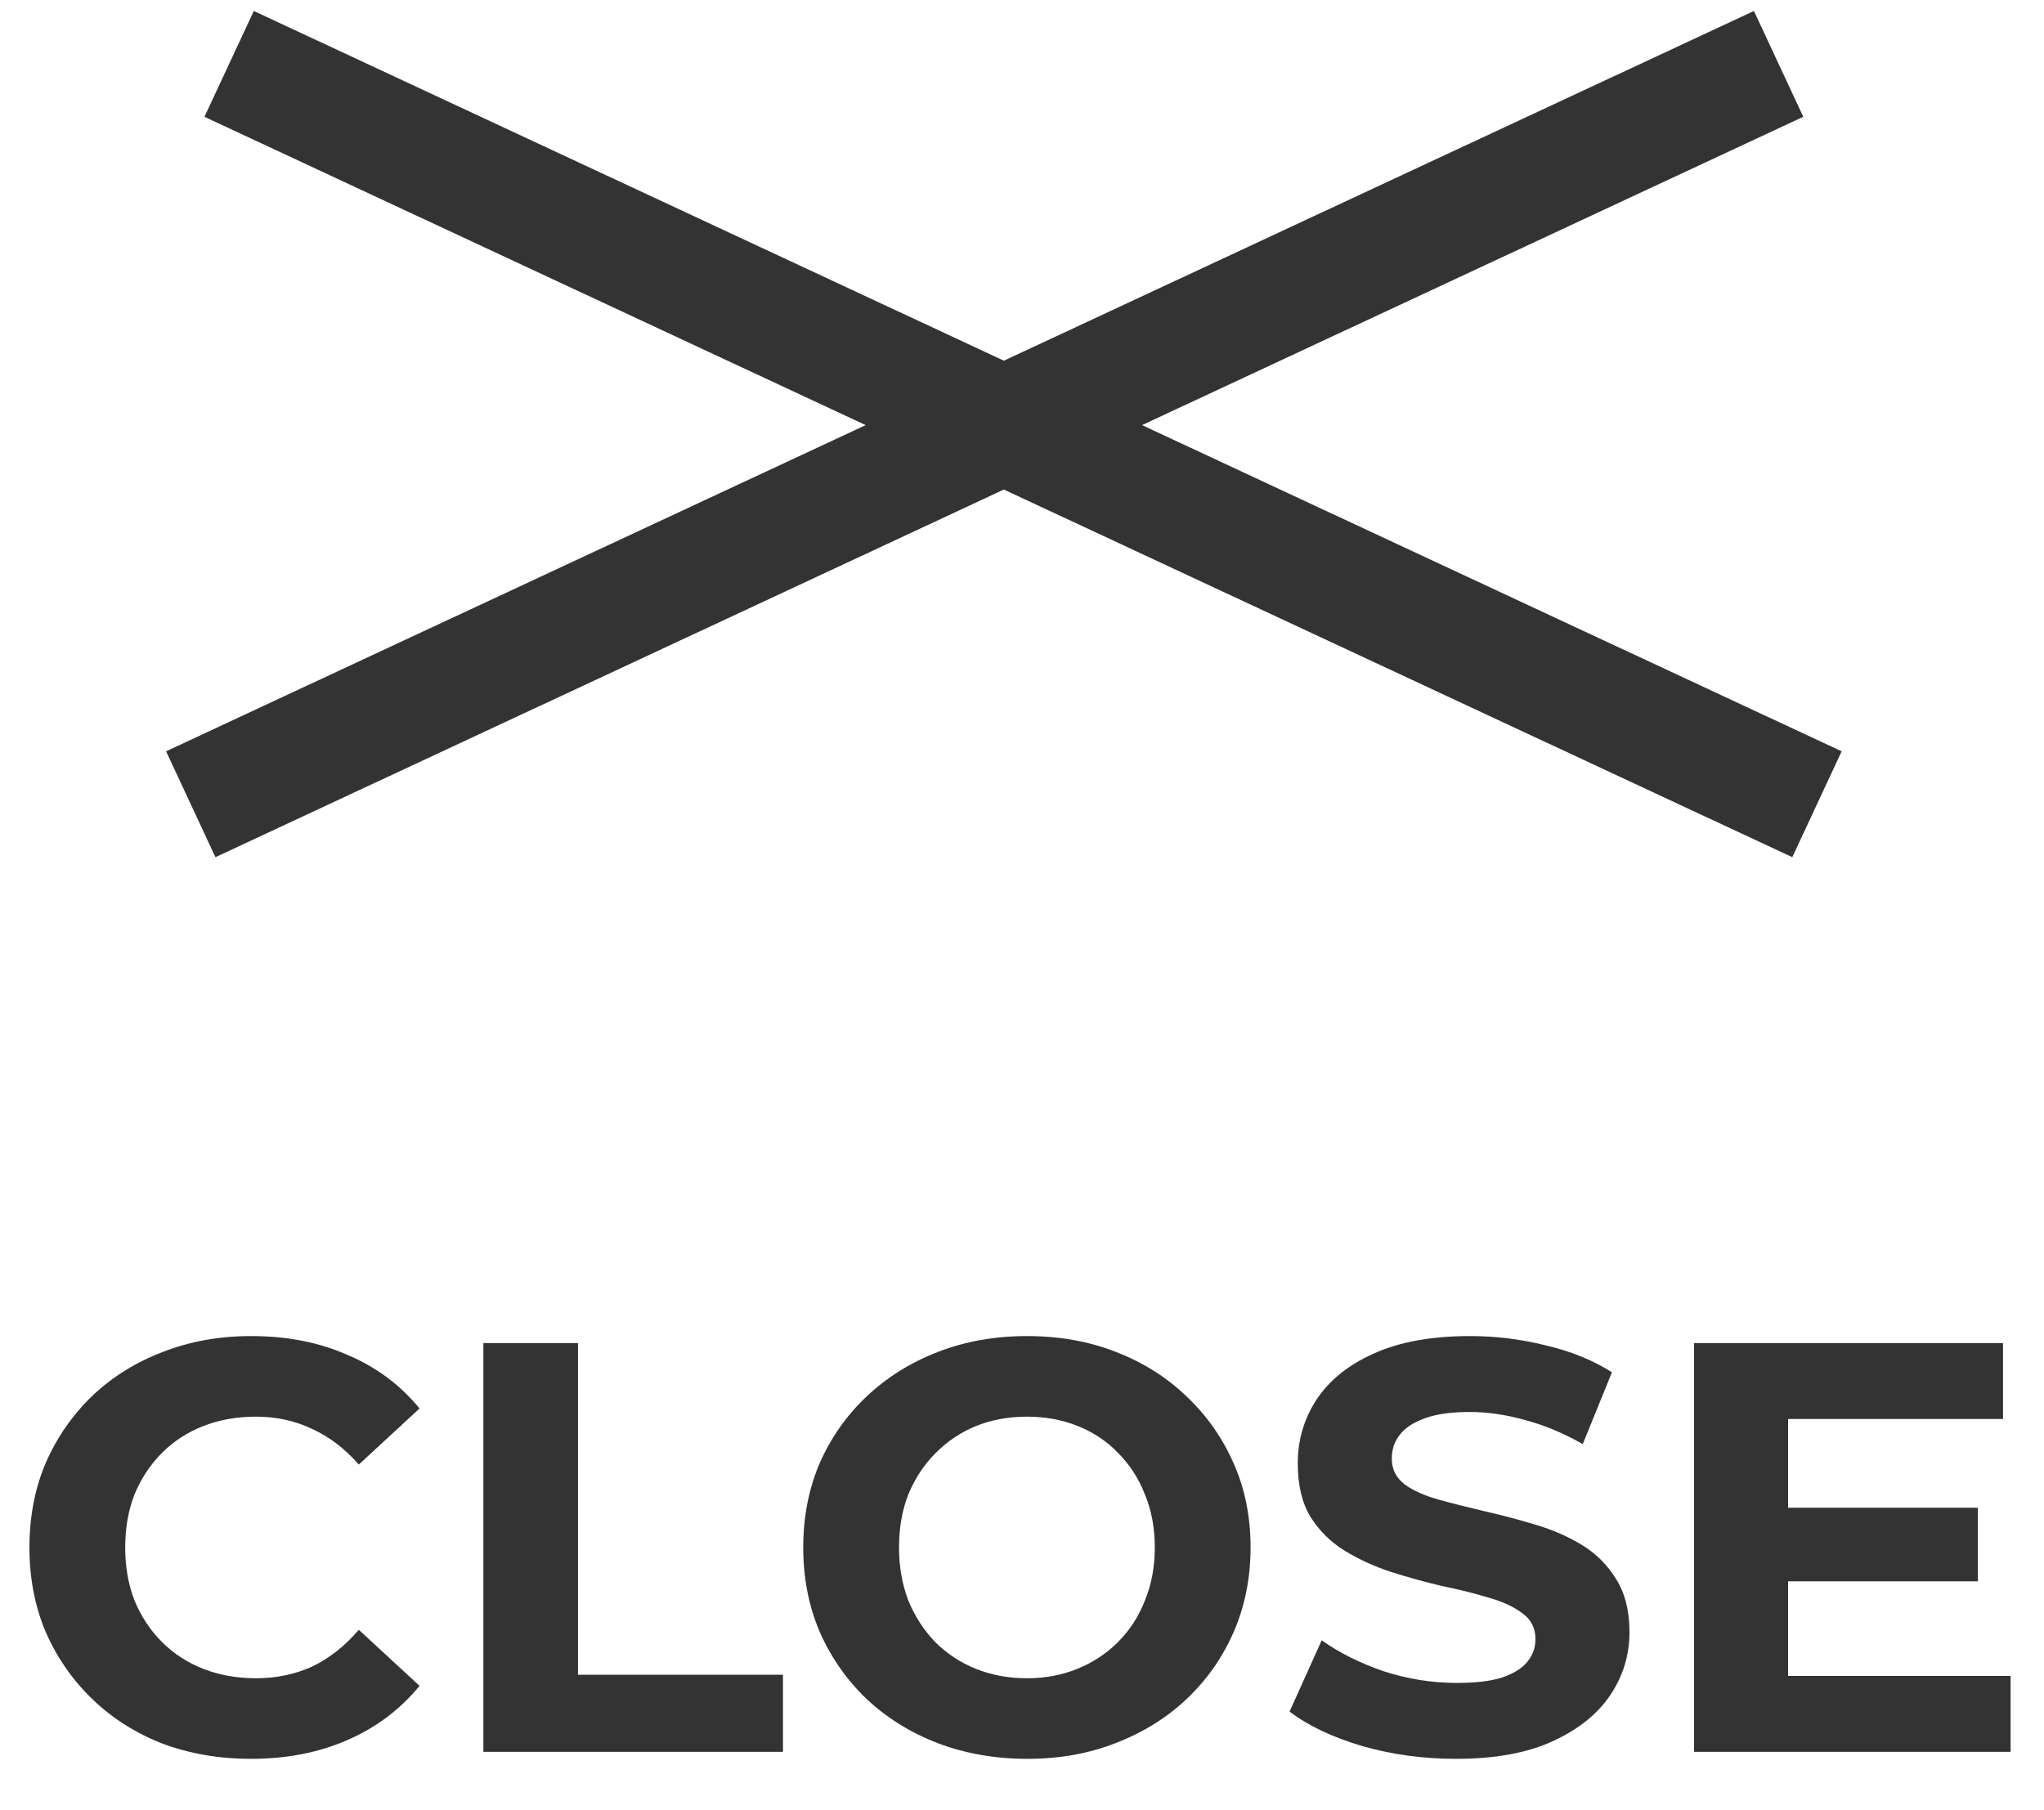
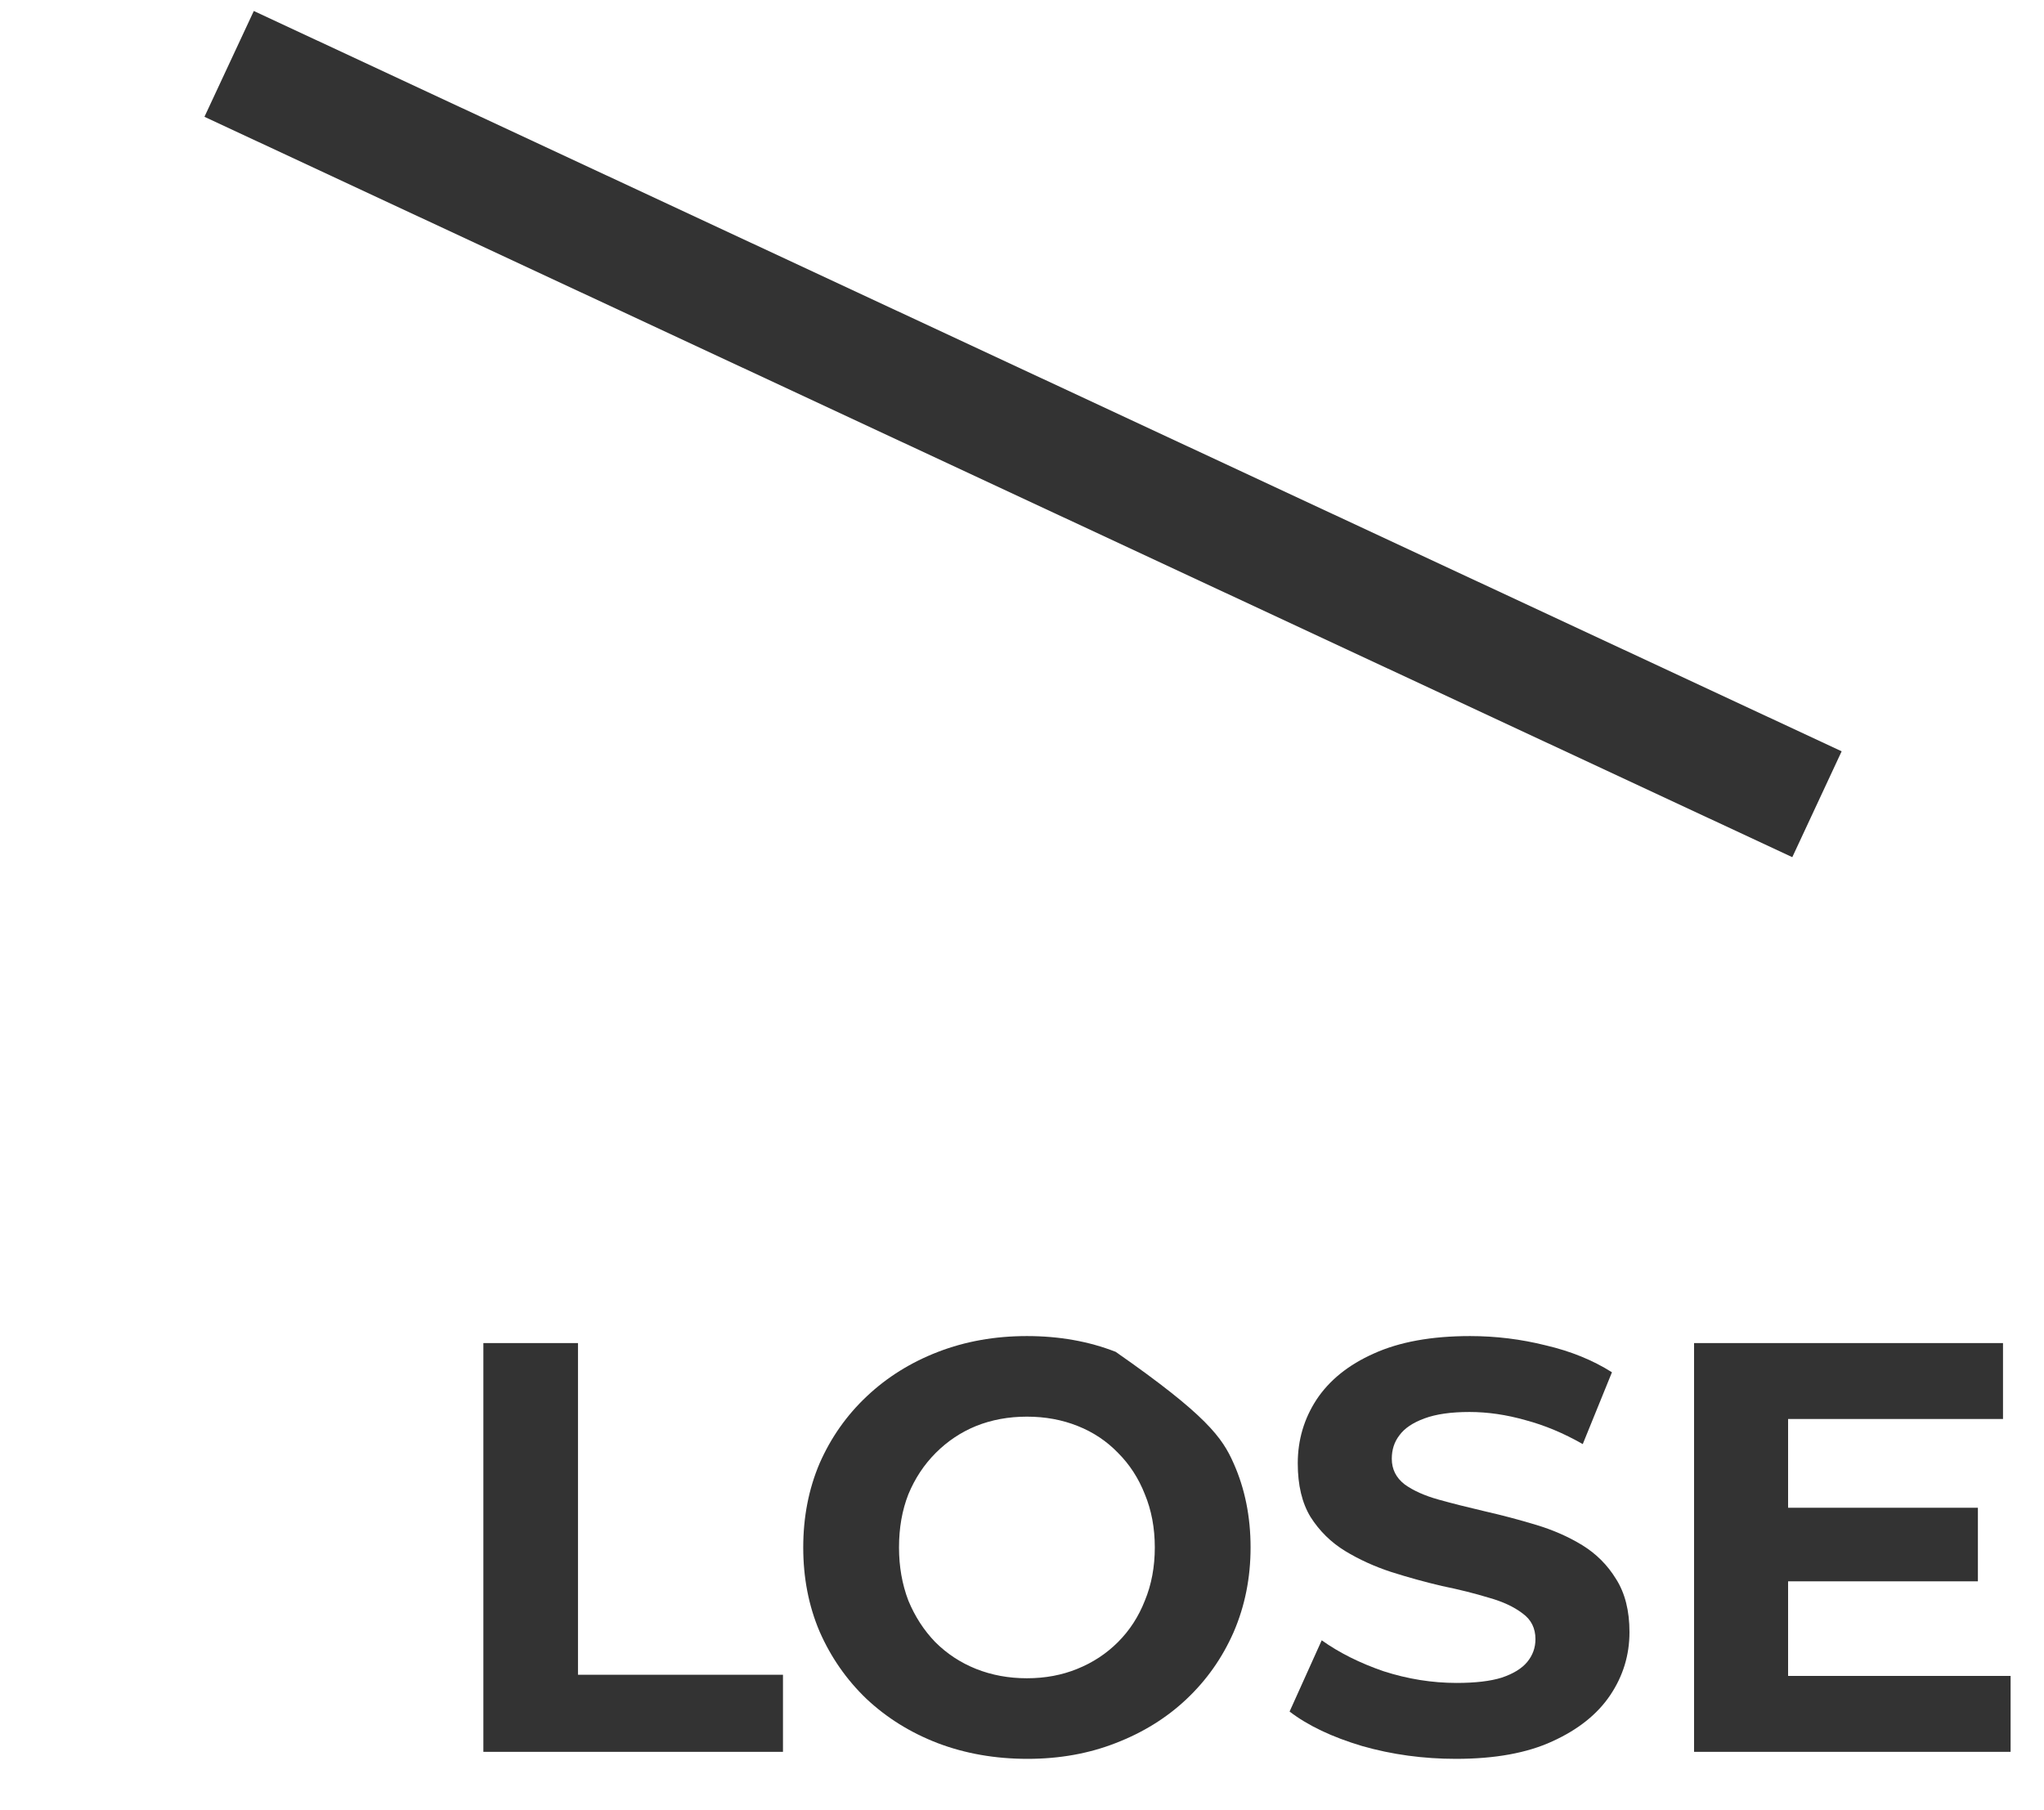
<svg xmlns="http://www.w3.org/2000/svg" width="35" height="31" viewBox="0 0 35 31" fill="none">
  <path fill-rule="evenodd" clip-rule="evenodd" d="M31.535 12.866L4.346 0.188L3.501 2L30.69 14.679L31.535 12.866Z" fill="#333333" />
-   <path fill-rule="evenodd" clip-rule="evenodd" d="M2.844 12.866L30.033 0.188L30.878 2L3.689 14.679L2.844 12.866Z" fill="#333333" />
  <path d="M30.498 25.82H33.868V27.08H30.498V25.82ZM30.618 28.7H34.428V30H29.008V23H34.298V24.3H30.618V28.7Z" fill="#333333" />
  <path d="M24.932 30.12C24.372 30.12 23.835 30.047 23.322 29.9C22.809 29.747 22.395 29.55 22.082 29.31L22.632 28.09C22.932 28.303 23.285 28.48 23.692 28.62C24.105 28.753 24.522 28.82 24.942 28.82C25.262 28.82 25.519 28.79 25.712 28.73C25.912 28.663 26.059 28.573 26.152 28.46C26.245 28.346 26.292 28.217 26.292 28.07C26.292 27.883 26.219 27.736 26.072 27.63C25.925 27.517 25.732 27.427 25.492 27.36C25.252 27.287 24.985 27.22 24.692 27.16C24.405 27.093 24.115 27.013 23.822 26.92C23.535 26.826 23.272 26.706 23.032 26.56C22.792 26.413 22.595 26.22 22.442 25.98C22.295 25.74 22.222 25.433 22.222 25.06C22.222 24.66 22.329 24.297 22.542 23.97C22.762 23.637 23.089 23.373 23.522 23.18C23.962 22.98 24.512 22.88 25.172 22.88C25.612 22.88 26.045 22.933 26.472 23.04C26.899 23.14 27.275 23.293 27.602 23.5L27.102 24.73C26.775 24.543 26.449 24.407 26.122 24.32C25.795 24.227 25.475 24.18 25.162 24.18C24.849 24.18 24.592 24.216 24.392 24.29C24.192 24.363 24.049 24.46 23.962 24.58C23.875 24.693 23.832 24.826 23.832 24.98C23.832 25.16 23.905 25.306 24.052 25.42C24.199 25.526 24.392 25.613 24.632 25.68C24.872 25.747 25.135 25.813 25.422 25.88C25.715 25.947 26.005 26.023 26.292 26.11C26.585 26.197 26.852 26.313 27.092 26.46C27.332 26.607 27.525 26.8 27.672 27.04C27.825 27.28 27.902 27.583 27.902 27.95C27.902 28.343 27.792 28.703 27.572 29.03C27.352 29.357 27.022 29.62 26.582 29.82C26.149 30.02 25.599 30.12 24.932 30.12Z" fill="#333333" />
-   <path d="M17.594 30.12C17.041 30.12 16.527 30.03 16.054 29.85C15.587 29.67 15.181 29.416 14.834 29.09C14.494 28.763 14.227 28.38 14.034 27.94C13.847 27.5 13.754 27.02 13.754 26.5C13.754 25.98 13.847 25.5 14.034 25.06C14.227 24.62 14.497 24.236 14.844 23.91C15.191 23.583 15.597 23.33 16.064 23.15C16.531 22.97 17.037 22.88 17.584 22.88C18.137 22.88 18.644 22.97 19.104 23.15C19.571 23.33 19.974 23.583 20.314 23.91C20.661 24.236 20.931 24.62 21.124 25.06C21.317 25.493 21.414 25.973 21.414 26.5C21.414 27.02 21.317 27.503 21.124 27.95C20.931 28.39 20.661 28.773 20.314 29.1C19.974 29.42 19.571 29.67 19.104 29.85C18.644 30.03 18.141 30.12 17.594 30.12ZM17.584 28.74C17.897 28.74 18.184 28.686 18.444 28.58C18.711 28.473 18.944 28.32 19.144 28.12C19.344 27.92 19.497 27.683 19.604 27.41C19.717 27.137 19.774 26.833 19.774 26.5C19.774 26.166 19.717 25.863 19.604 25.59C19.497 25.317 19.344 25.08 19.144 24.88C18.951 24.68 18.721 24.526 18.454 24.42C18.187 24.313 17.897 24.26 17.584 24.26C17.271 24.26 16.981 24.313 16.714 24.42C16.454 24.526 16.224 24.68 16.024 24.88C15.824 25.08 15.667 25.317 15.554 25.59C15.447 25.863 15.394 26.166 15.394 26.5C15.394 26.826 15.447 27.13 15.554 27.41C15.667 27.683 15.821 27.92 16.014 28.12C16.214 28.32 16.447 28.473 16.714 28.58C16.981 28.686 17.271 28.74 17.584 28.74Z" fill="#333333" />
+   <path d="M17.594 30.12C17.041 30.12 16.527 30.03 16.054 29.85C15.587 29.67 15.181 29.416 14.834 29.09C14.494 28.763 14.227 28.38 14.034 27.94C13.847 27.5 13.754 27.02 13.754 26.5C13.754 25.98 13.847 25.5 14.034 25.06C14.227 24.62 14.497 24.236 14.844 23.91C15.191 23.583 15.597 23.33 16.064 23.15C16.531 22.97 17.037 22.88 17.584 22.88C18.137 22.88 18.644 22.97 19.104 23.15C20.661 24.236 20.931 24.62 21.124 25.06C21.317 25.493 21.414 25.973 21.414 26.5C21.414 27.02 21.317 27.503 21.124 27.95C20.931 28.39 20.661 28.773 20.314 29.1C19.974 29.42 19.571 29.67 19.104 29.85C18.644 30.03 18.141 30.12 17.594 30.12ZM17.584 28.74C17.897 28.74 18.184 28.686 18.444 28.58C18.711 28.473 18.944 28.32 19.144 28.12C19.344 27.92 19.497 27.683 19.604 27.41C19.717 27.137 19.774 26.833 19.774 26.5C19.774 26.166 19.717 25.863 19.604 25.59C19.497 25.317 19.344 25.08 19.144 24.88C18.951 24.68 18.721 24.526 18.454 24.42C18.187 24.313 17.897 24.26 17.584 24.26C17.271 24.26 16.981 24.313 16.714 24.42C16.454 24.526 16.224 24.68 16.024 24.88C15.824 25.08 15.667 25.317 15.554 25.59C15.447 25.863 15.394 26.166 15.394 26.5C15.394 26.826 15.447 27.13 15.554 27.41C15.667 27.683 15.821 27.92 16.014 28.12C16.214 28.32 16.447 28.473 16.714 28.58C16.981 28.686 17.271 28.74 17.584 28.74Z" fill="#333333" />
  <path d="M8.277 30V23H9.897V28.68H13.407V30H8.277Z" fill="#333333" />
-   <path d="M4.294 30.12C3.754 30.12 3.251 30.033 2.784 29.86C2.324 29.68 1.924 29.427 1.584 29.1C1.244 28.773 0.977 28.39 0.784 27.95C0.597 27.51 0.504 27.026 0.504 26.5C0.504 25.973 0.597 25.49 0.784 25.05C0.977 24.61 1.244 24.227 1.584 23.9C1.931 23.573 2.334 23.323 2.794 23.15C3.254 22.97 3.757 22.88 4.304 22.88C4.911 22.88 5.457 22.986 5.944 23.2C6.437 23.407 6.851 23.713 7.184 24.12L6.144 25.08C5.904 24.806 5.637 24.603 5.344 24.47C5.051 24.33 4.731 24.26 4.384 24.26C4.057 24.26 3.757 24.313 3.484 24.42C3.211 24.526 2.974 24.68 2.774 24.88C2.574 25.08 2.417 25.317 2.304 25.59C2.197 25.863 2.144 26.166 2.144 26.5C2.144 26.833 2.197 27.137 2.304 27.41C2.417 27.683 2.574 27.92 2.774 28.12C2.974 28.32 3.211 28.473 3.484 28.58C3.757 28.686 4.057 28.74 4.384 28.74C4.731 28.74 5.051 28.673 5.344 28.54C5.637 28.4 5.904 28.19 6.144 27.91L7.184 28.87C6.851 29.276 6.437 29.587 5.944 29.8C5.457 30.013 4.907 30.12 4.294 30.12Z" fill="#333333" />
</svg>